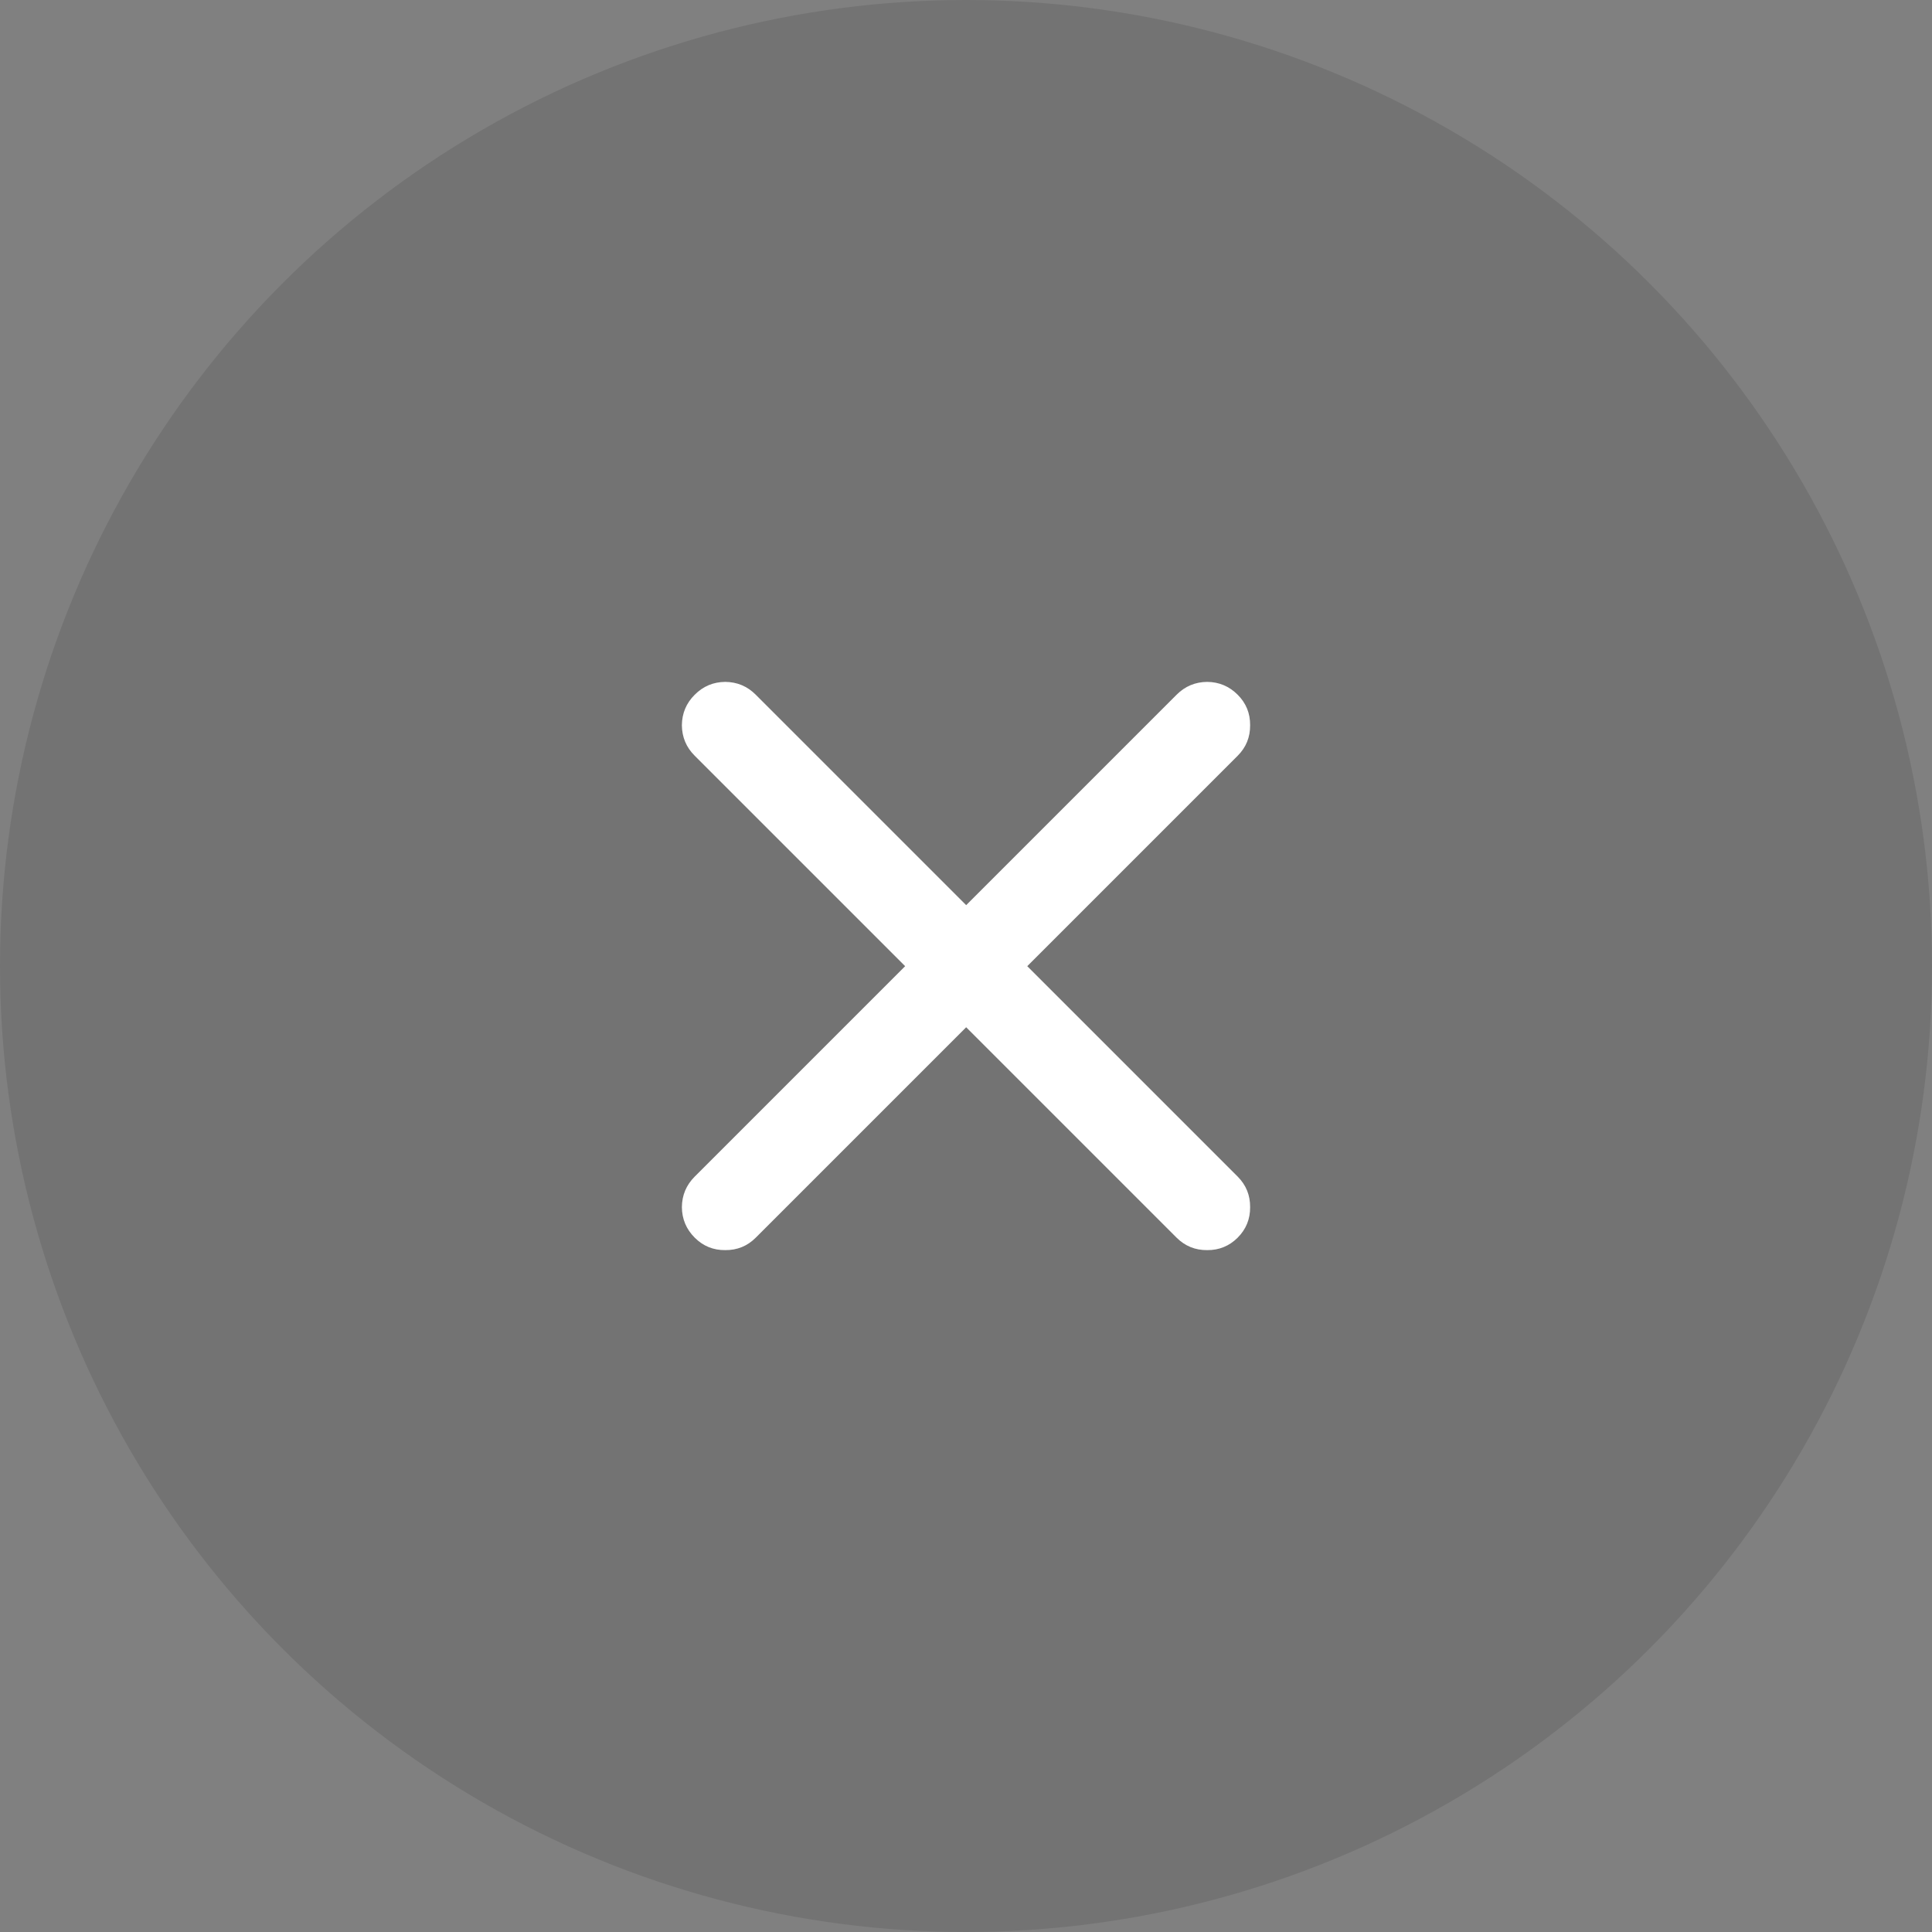
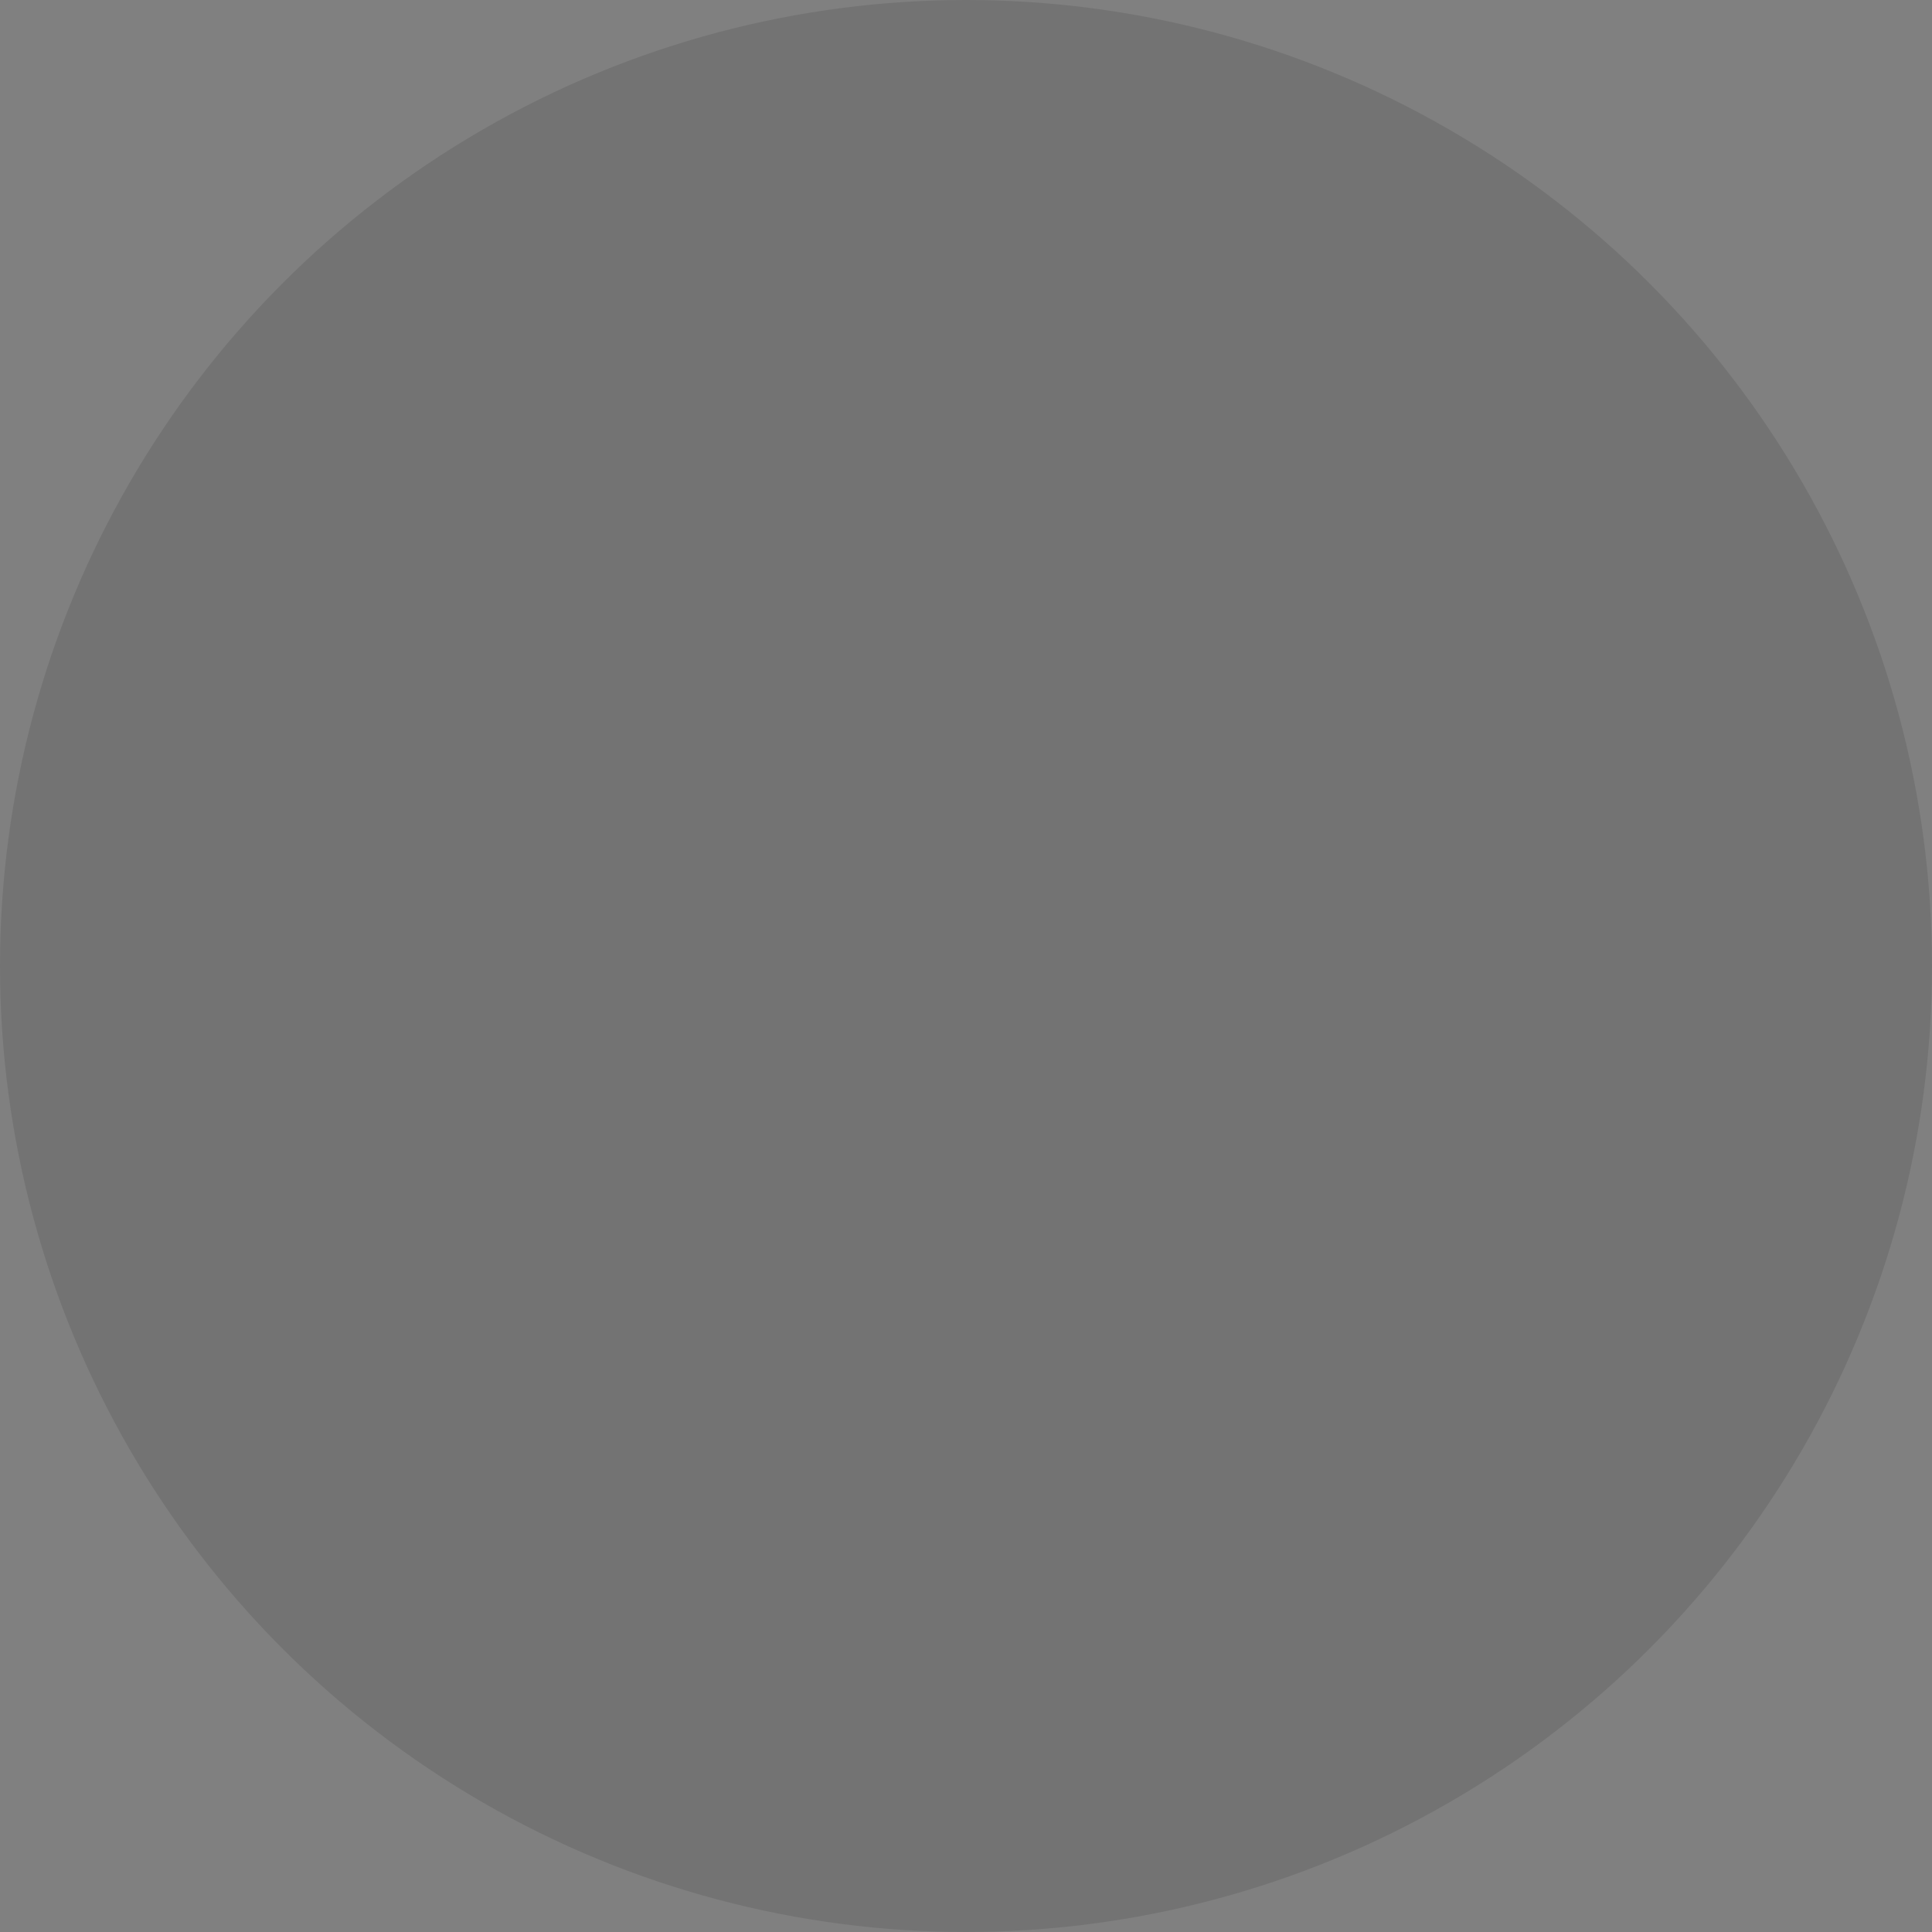
<svg xmlns="http://www.w3.org/2000/svg" width="34px" height="34px" viewBox="0 0 34 34" version="1.1">
  <rect x="0" y="0" width="34" height="34" fill="#808080" stroke="none" />
  <title>icon-close</title>
  <desc>Created with Sketch.</desc>
  <g id="💻-Desktop" stroke="none" stroke-width="1" fill="none" fill-rule="evenodd">
    <g id="D---FAQ" transform="translate(-750, -38)">
      <g id="icon-close" transform="translate(750, 38)">
        <circle id="Oval" fill="#000000" opacity="0.1" cx="17" cy="17" r="17" />
-         <path d="M21.781,13.3 C21.929,13.152 22.002,12.973 22,12.763 C22.002,12.553 21.929,12.374 21.781,12.226 C21.632,12.077 21.453,12.002 21.244,12 C21.034,12.002 20.855,12.077 20.706,12.226 L17.003,15.929 L13.3,12.226 C13.152,12.077 12.973,12.002 12.763,12 C12.553,12.002 12.374,12.077 12.226,12.226 C12.077,12.374 12.002,12.553 12,12.763 C12.002,12.973 12.077,13.152 12.226,13.3 L15.929,17.003 L12.226,20.706 C12.077,20.855 12.002,21.034 12,21.244 C12.002,21.453 12.077,21.632 12.226,21.781 C12.374,21.929 12.553,22.002 12.763,22 C12.973,22.002 13.152,21.929 13.3,21.781 L17.003,18.078 L20.706,21.781 C20.855,21.929 21.034,22.002 21.244,22 C21.453,22.002 21.632,21.929 21.781,21.781 C21.929,21.632 22.002,21.453 22,21.244 C22.002,21.034 21.929,20.855 21.781,20.706 L18.078,17.003 L21.781,13.3 Z" id="Fill-1" fill="#FFFFFF" />
      </g>
    </g>
  </g>
</svg>